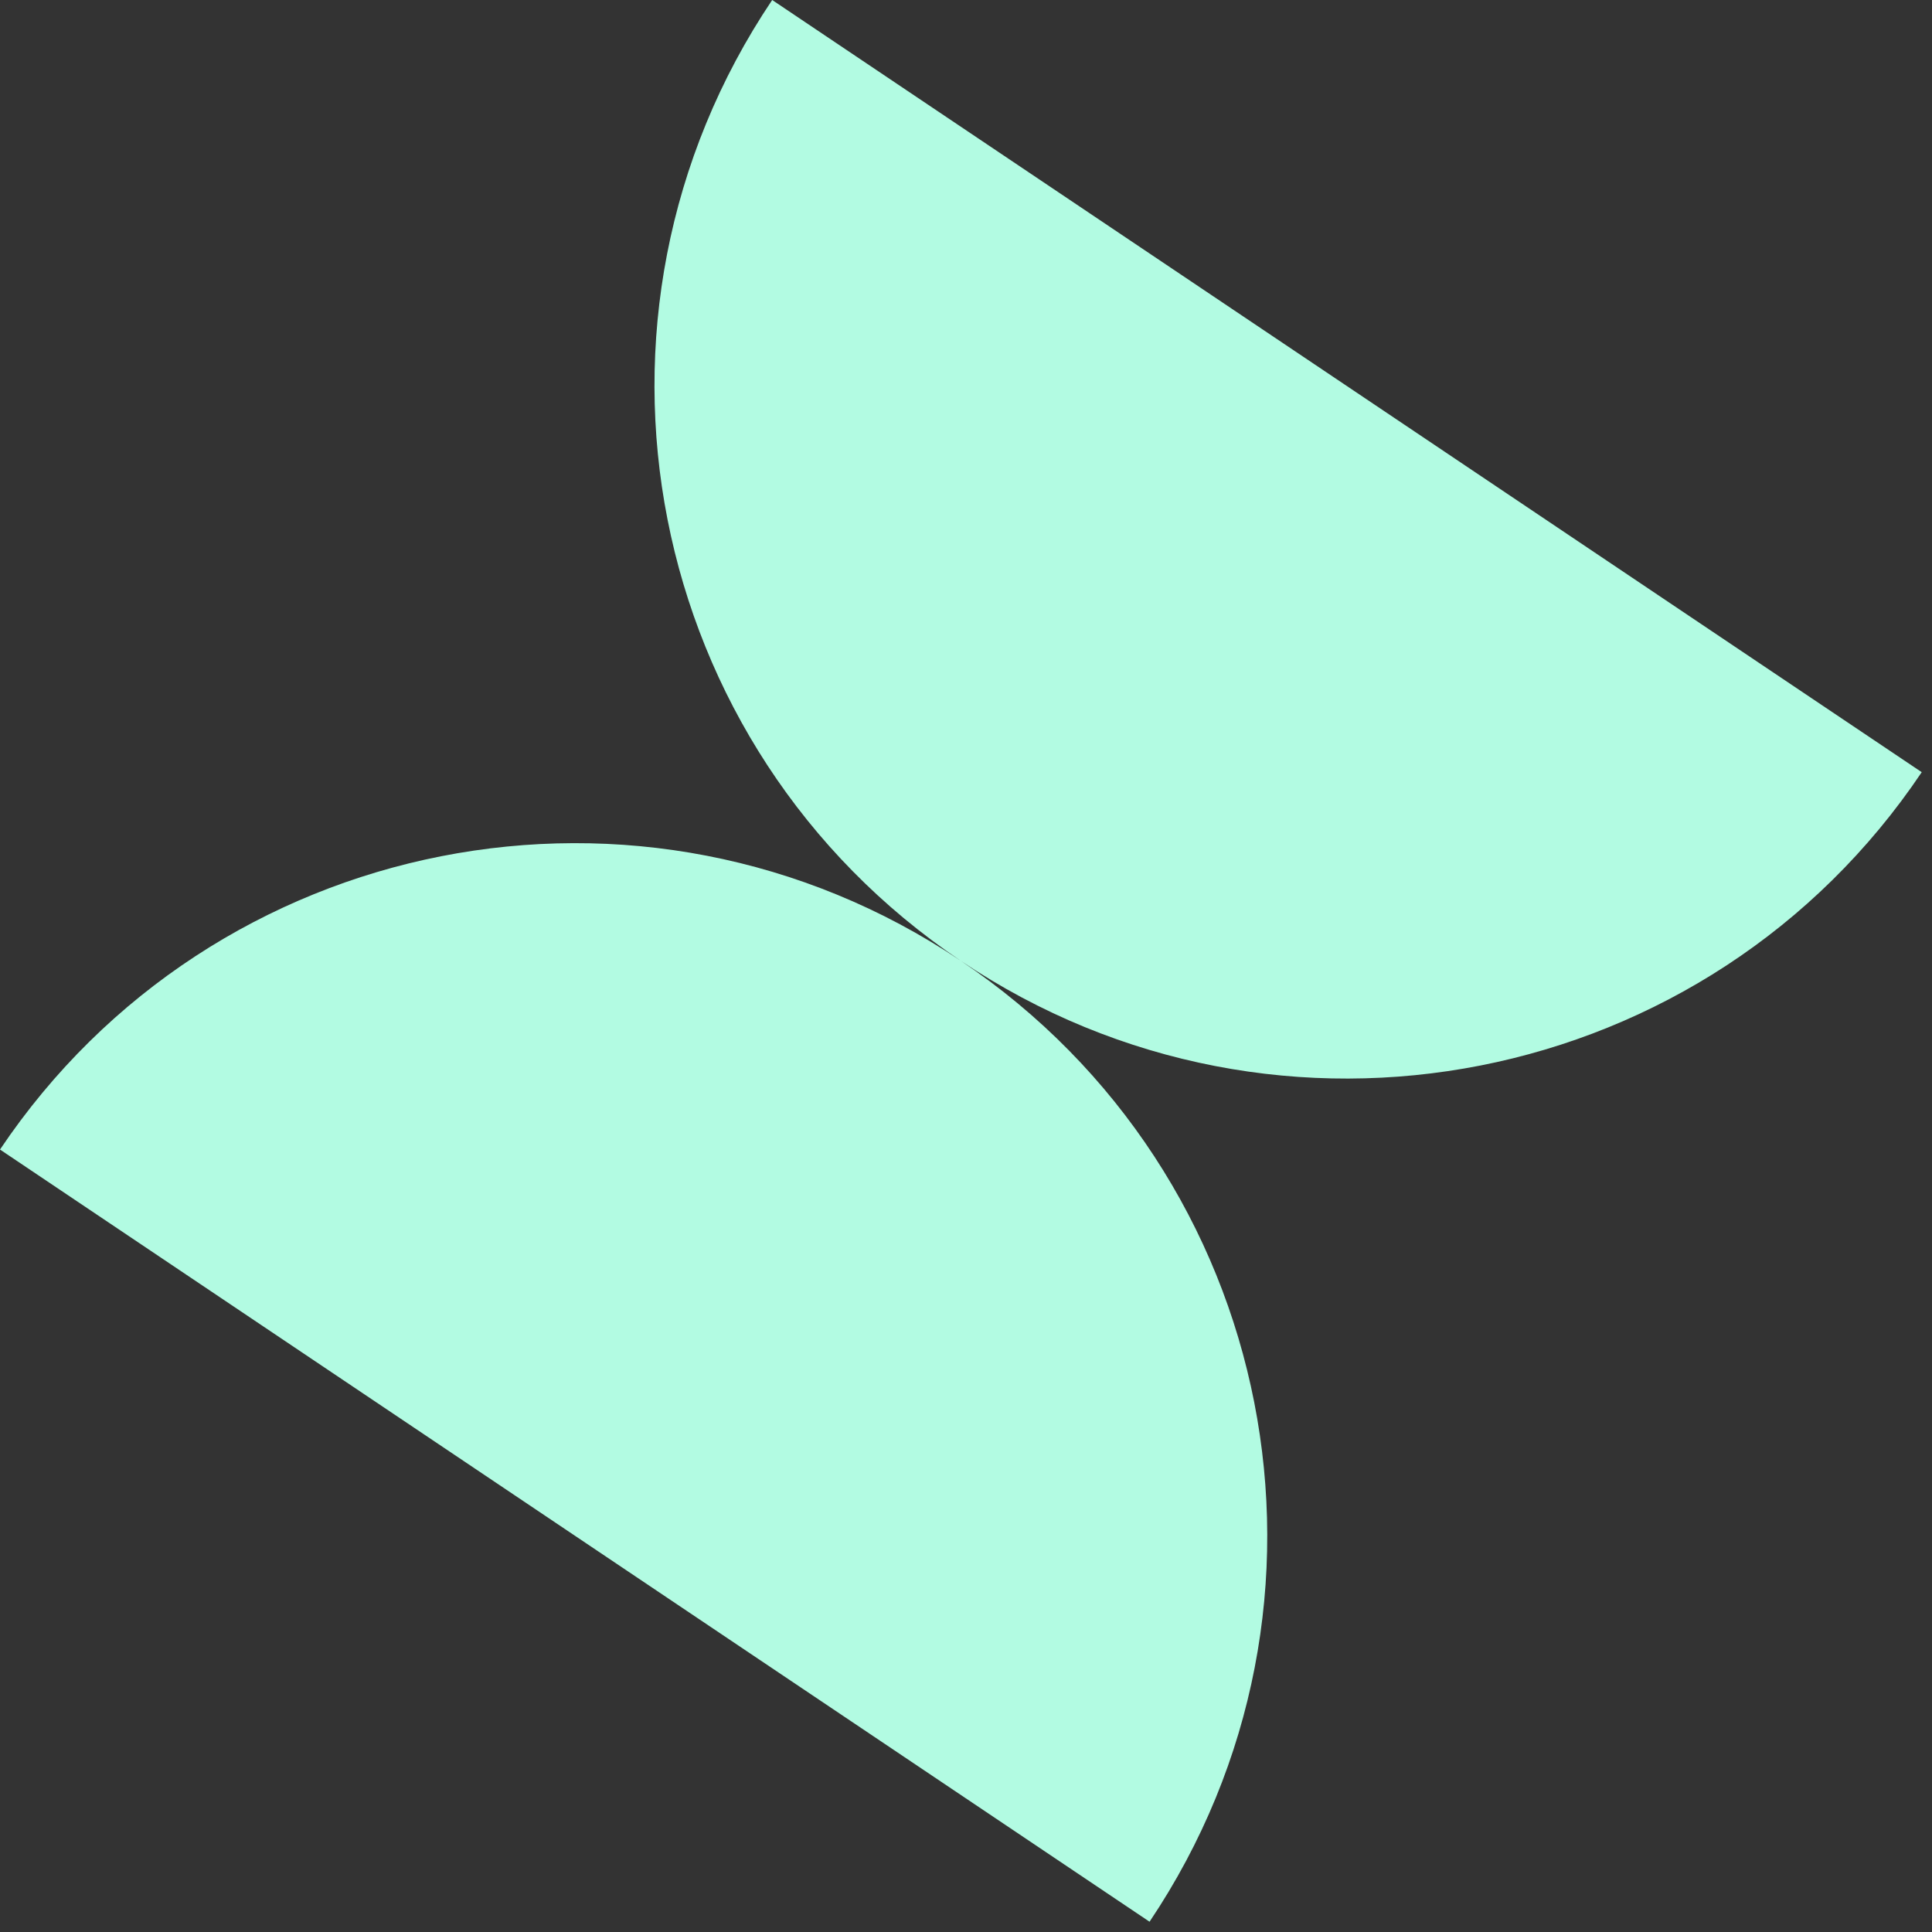
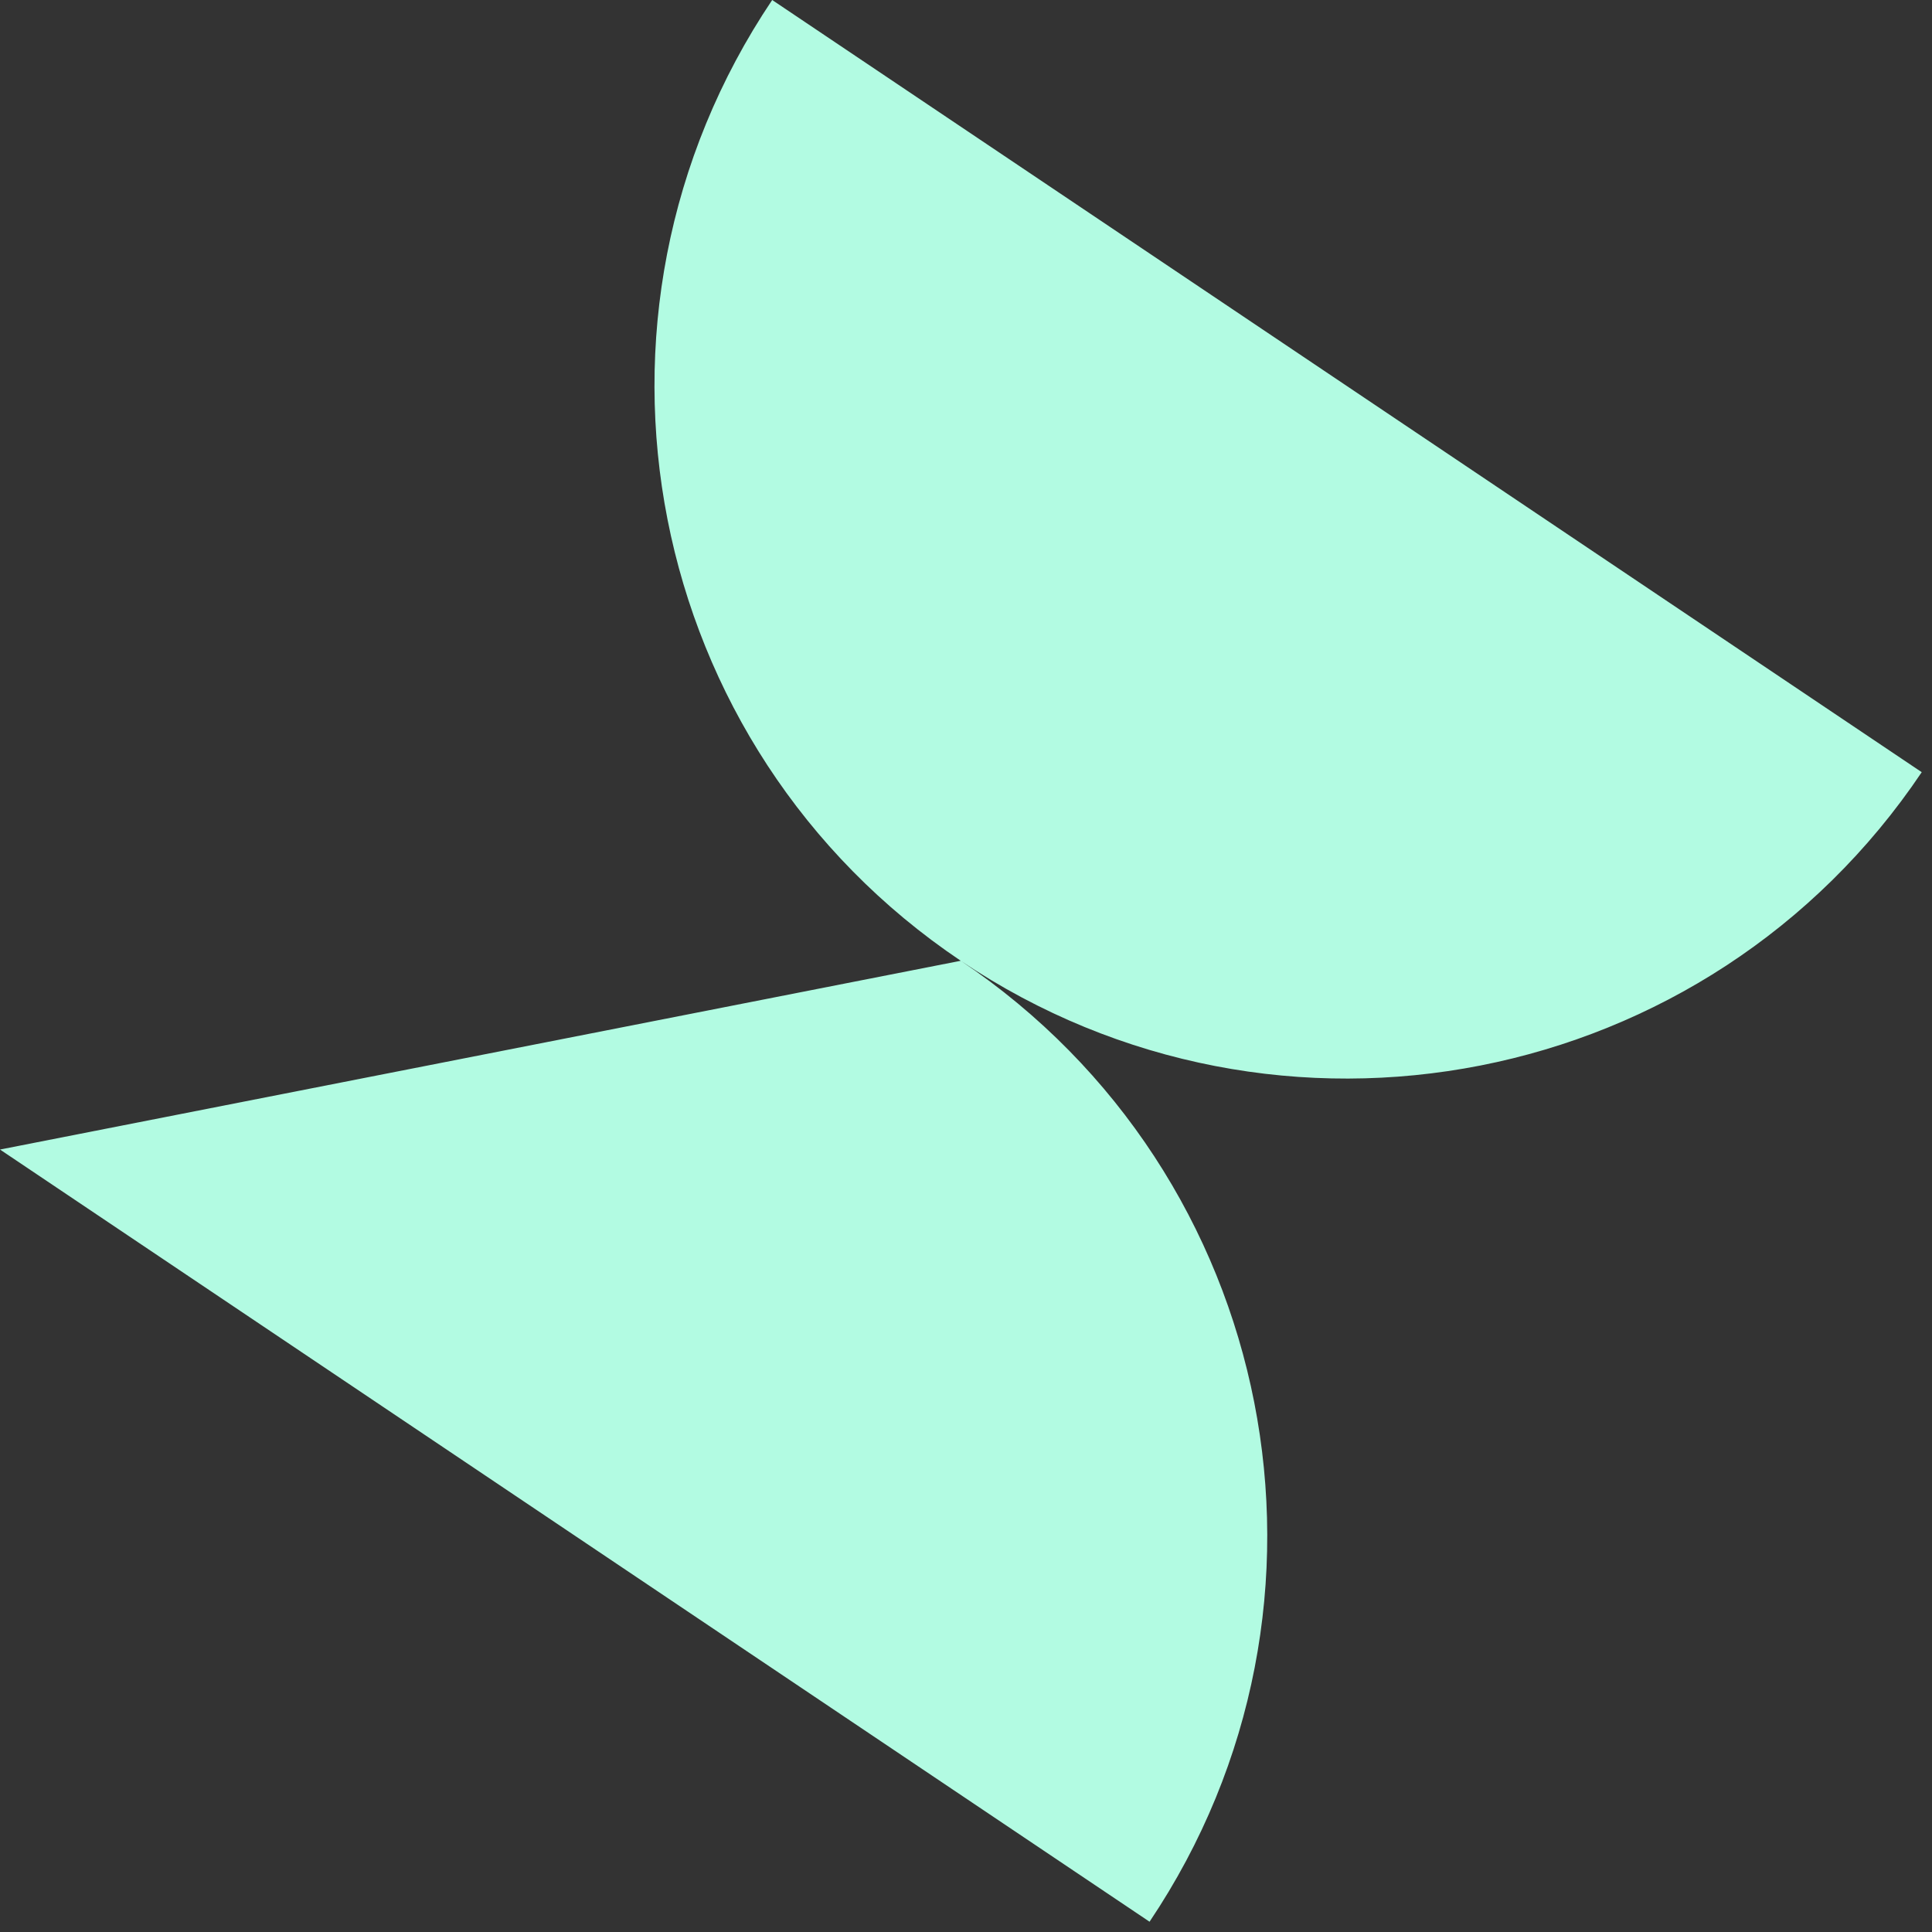
<svg xmlns="http://www.w3.org/2000/svg" width="149" height="149" viewBox="0 0 149 149" fill="none">
  <rect x="0" y="0" width="149" height="149" fill="#333333" stroke="none" />
-   <path fill-rule="evenodd" clip-rule="evenodd" d="M74.094 74.097C49.621 57.649 43.11 24.478 59.553 7.75052e-06L148.208 59.553C131.766 84.031 98.596 90.547 74.115 74.111C98.588 90.559 105.098 123.73 88.656 148.208L0 88.655C16.443 64.178 49.613 57.661 74.094 74.097Z" fill="#B2FBE2" />
+   <path fill-rule="evenodd" clip-rule="evenodd" d="M74.094 74.097C49.621 57.649 43.11 24.478 59.553 7.75052e-06L148.208 59.553C131.766 84.031 98.596 90.547 74.115 74.111C98.588 90.559 105.098 123.73 88.656 148.208L0 88.655Z" fill="#B2FBE2" />
</svg>